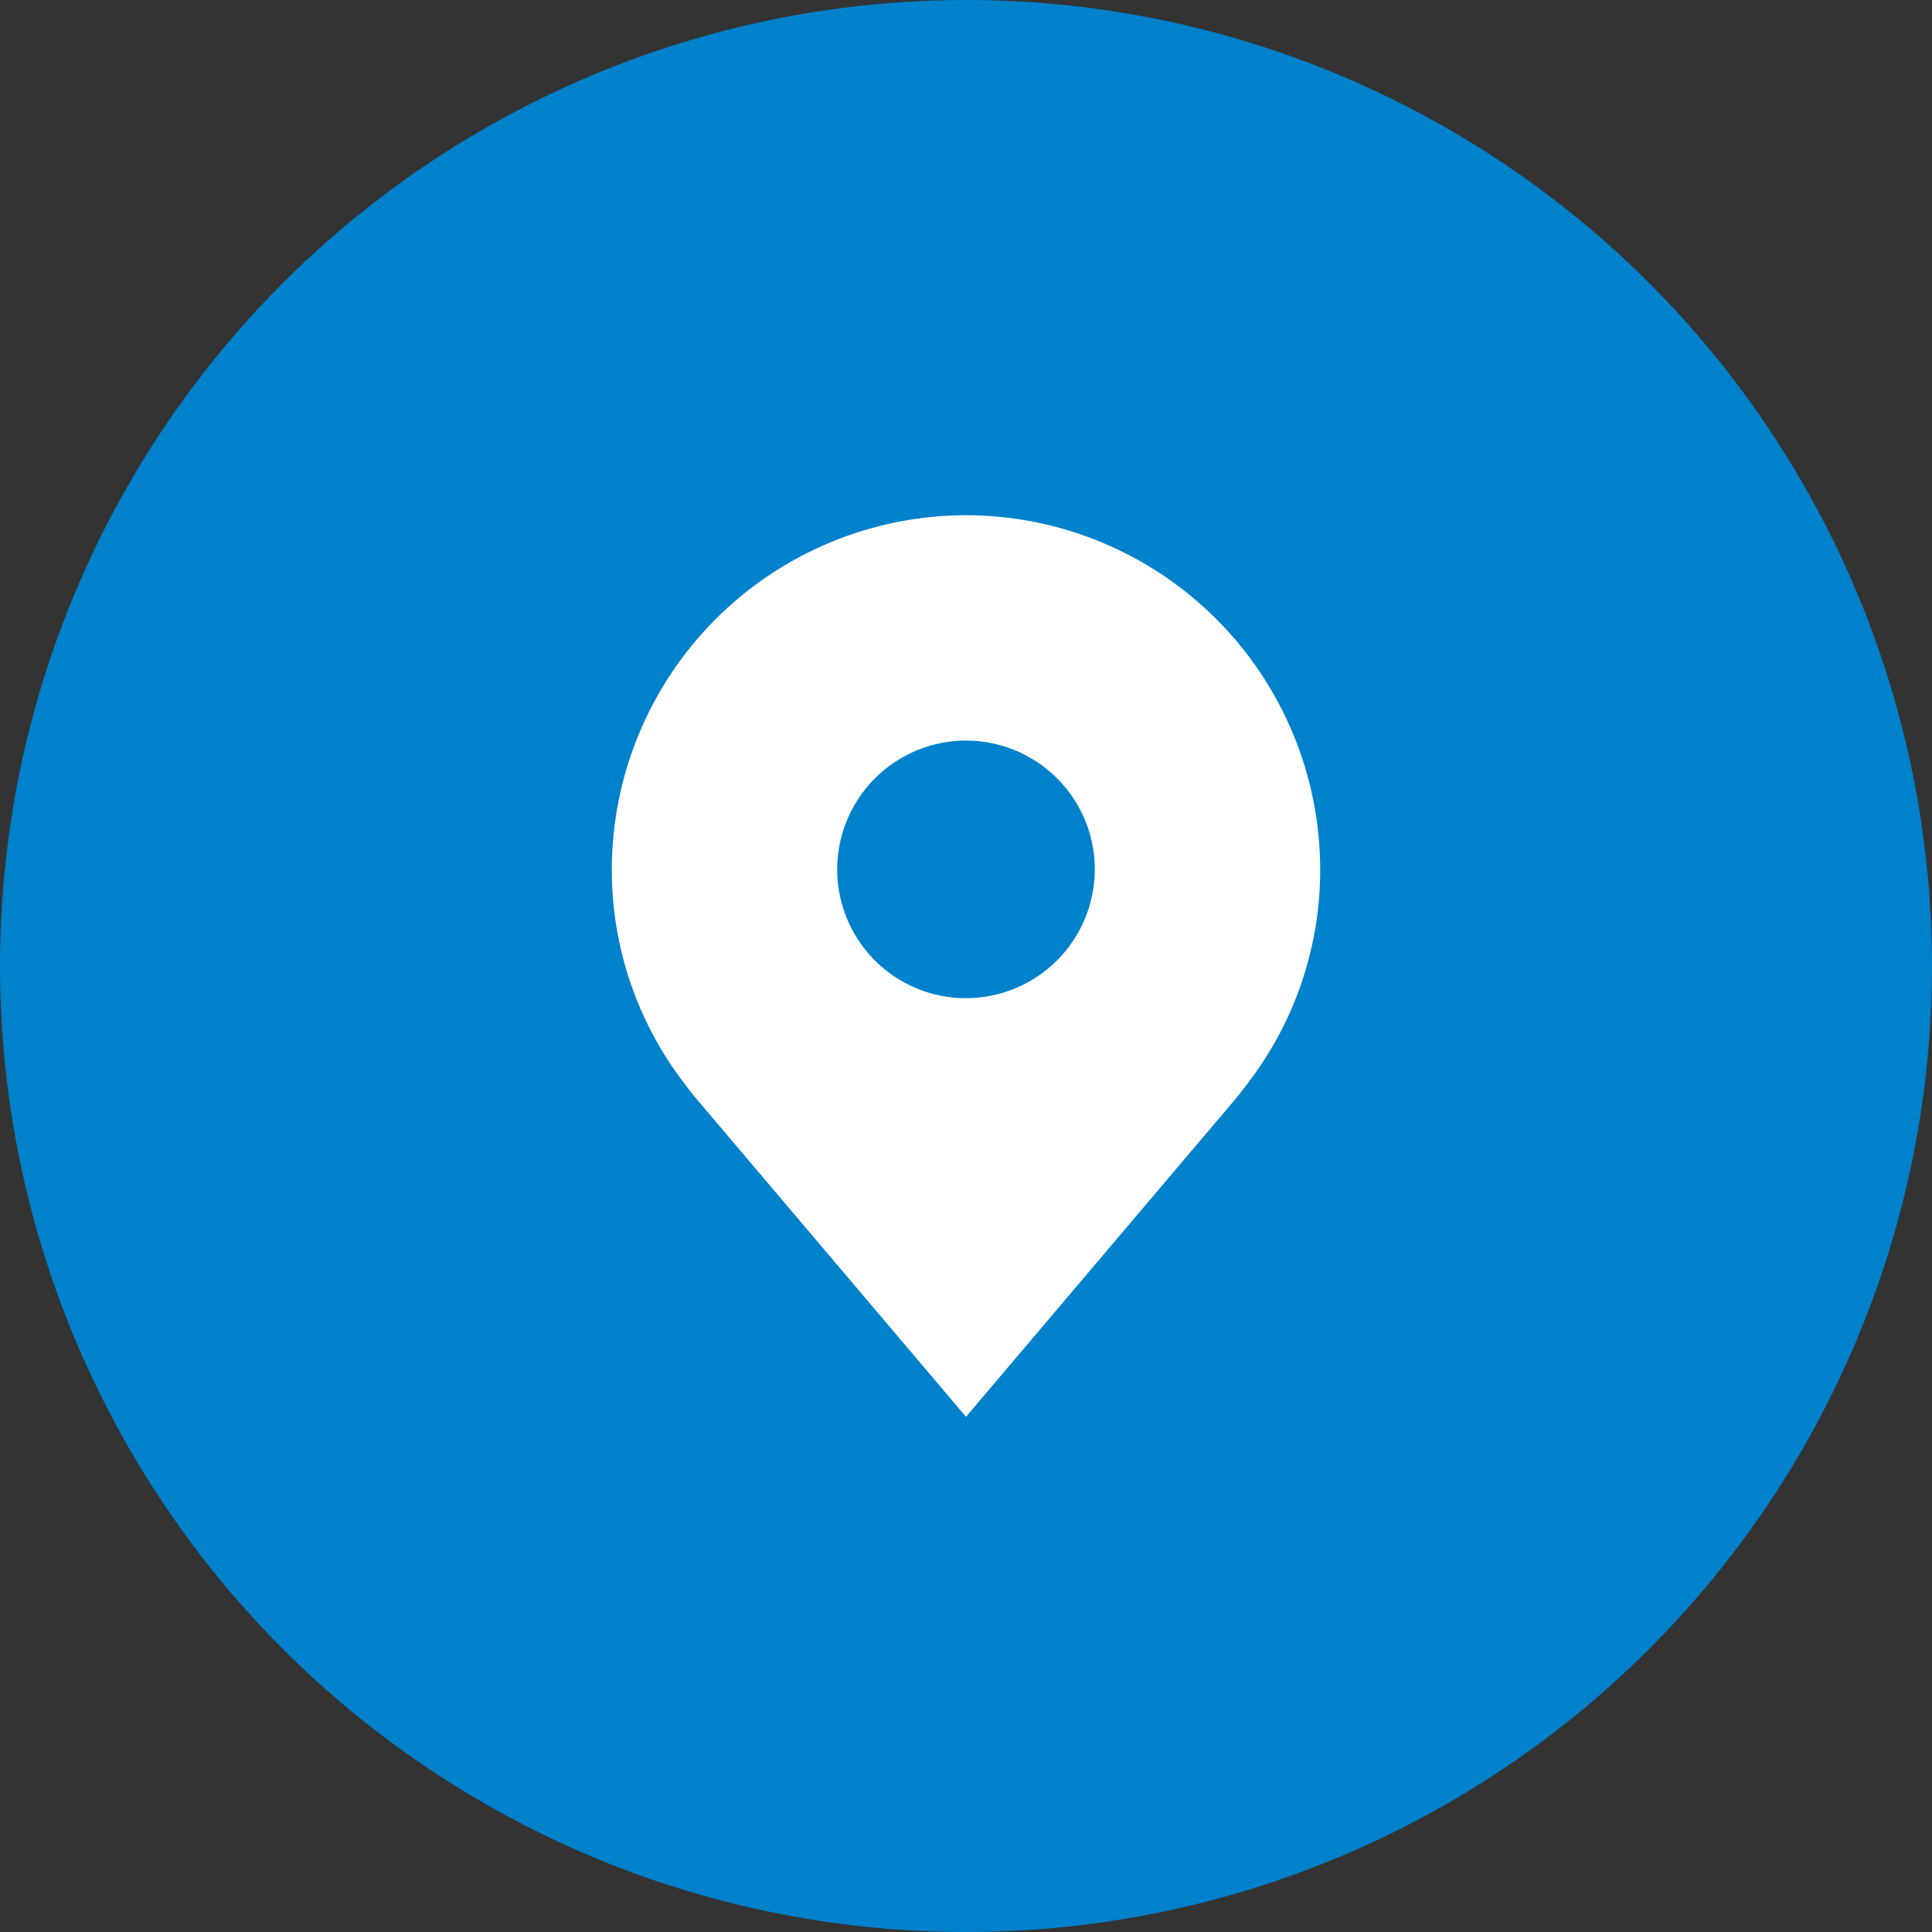
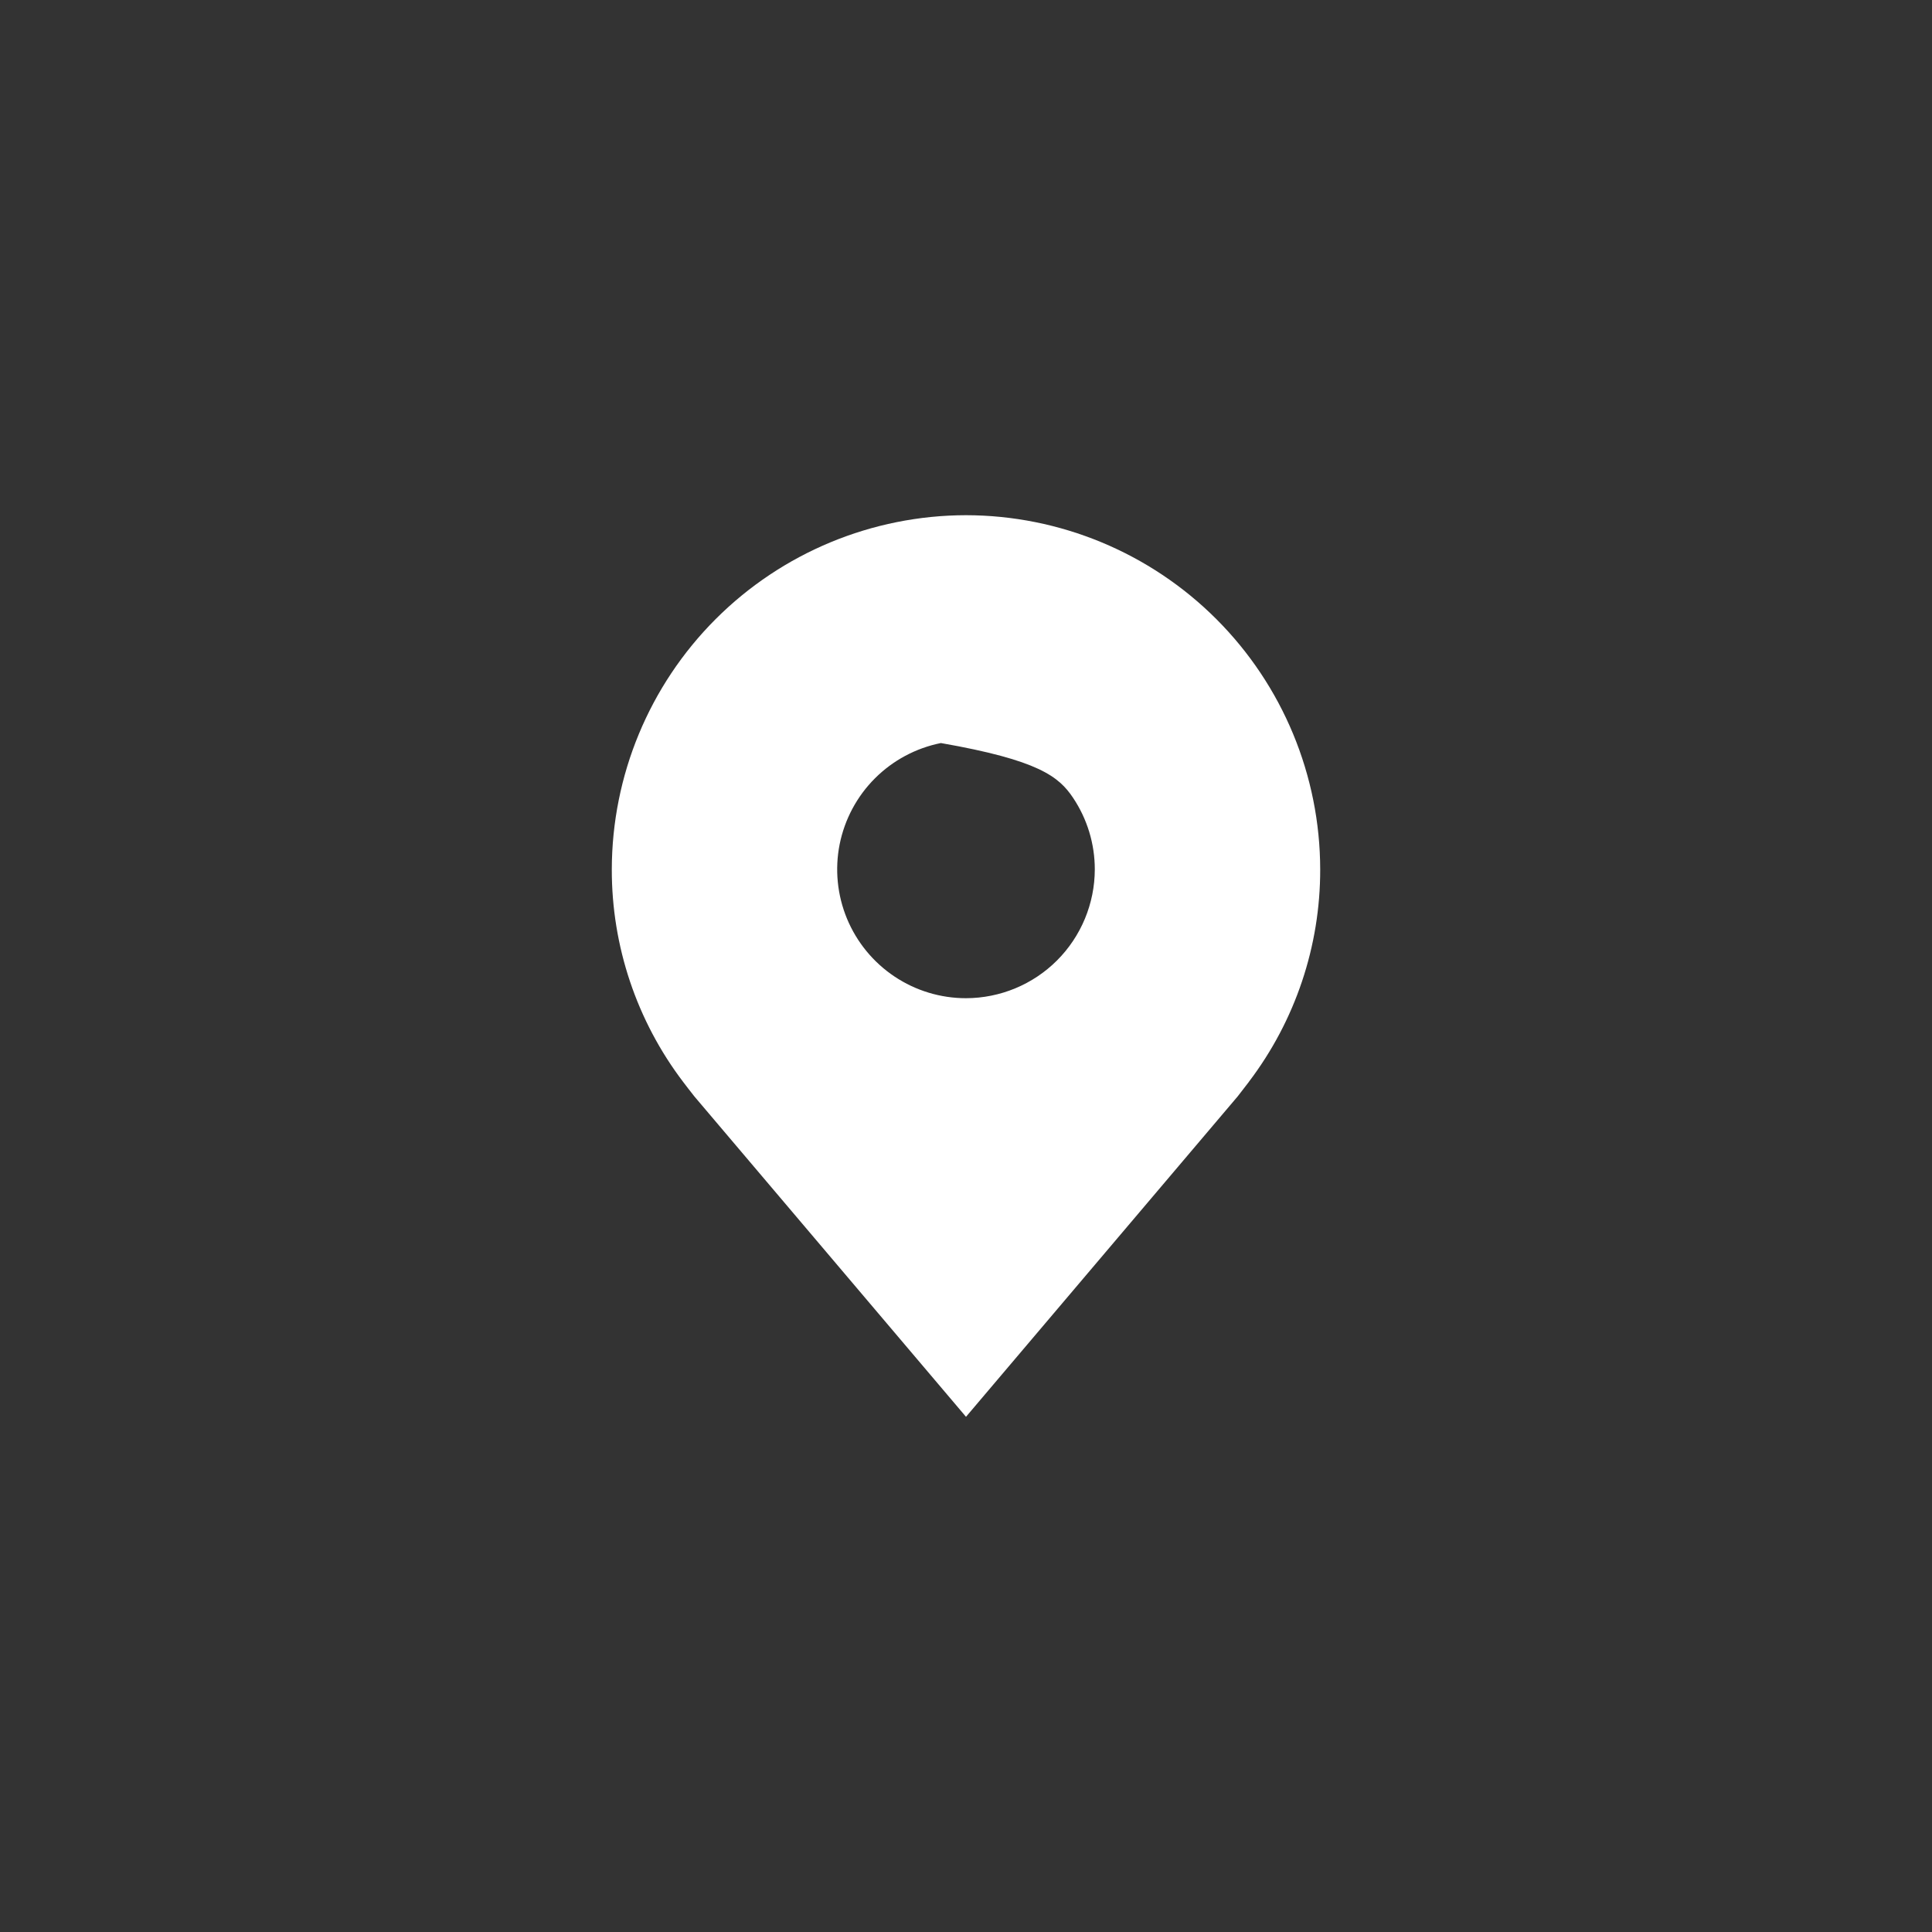
<svg xmlns="http://www.w3.org/2000/svg" width="30" height="30" viewBox="0 0 30 30" fill="none">
  <rect x="0" y="0" width="30" height="30" fill="#333333" stroke="none" />
-   <circle cx="15" cy="15" r="15" fill="#0081CC" />
-   <path d="M15 8C13.542 8.002 12.144 8.582 11.113 9.613C10.082 10.644 9.502 12.042 9.5 13.5C9.498 14.692 9.887 15.851 10.608 16.8C10.608 16.8 10.758 16.997 10.783 17.026L15 22L19.22 17.023C19.241 16.997 19.392 16.8 19.392 16.8L19.392 16.799C20.113 15.85 20.502 14.691 20.5 13.5C20.498 12.042 19.918 10.644 18.887 9.613C17.856 8.582 16.458 8.002 15 8V8ZM15 15.5C14.604 15.5 14.218 15.383 13.889 15.163C13.56 14.943 13.304 14.631 13.152 14.265C13.001 13.9 12.961 13.498 13.038 13.11C13.116 12.722 13.306 12.366 13.586 12.086C13.866 11.806 14.222 11.616 14.61 11.538C14.998 11.461 15.4 11.501 15.765 11.652C16.131 11.804 16.443 12.06 16.663 12.389C16.883 12.718 17 13.104 17 13.5C16.999 14.03 16.788 14.539 16.413 14.914C16.039 15.288 15.53 15.499 15 15.5V15.5Z" fill="white" />
+   <path d="M15 8C13.542 8.002 12.144 8.582 11.113 9.613C10.082 10.644 9.502 12.042 9.5 13.5C9.498 14.692 9.887 15.851 10.608 16.8C10.608 16.8 10.758 16.997 10.783 17.026L15 22L19.22 17.023C19.241 16.997 19.392 16.8 19.392 16.8L19.392 16.799C20.113 15.85 20.502 14.691 20.5 13.5C20.498 12.042 19.918 10.644 18.887 9.613C17.856 8.582 16.458 8.002 15 8V8ZM15 15.5C14.604 15.5 14.218 15.383 13.889 15.163C13.56 14.943 13.304 14.631 13.152 14.265C13.001 13.9 12.961 13.498 13.038 13.11C13.116 12.722 13.306 12.366 13.586 12.086C13.866 11.806 14.222 11.616 14.61 11.538C16.131 11.804 16.443 12.06 16.663 12.389C16.883 12.718 17 13.104 17 13.5C16.999 14.03 16.788 14.539 16.413 14.914C16.039 15.288 15.53 15.499 15 15.5V15.5Z" fill="white" />
</svg>